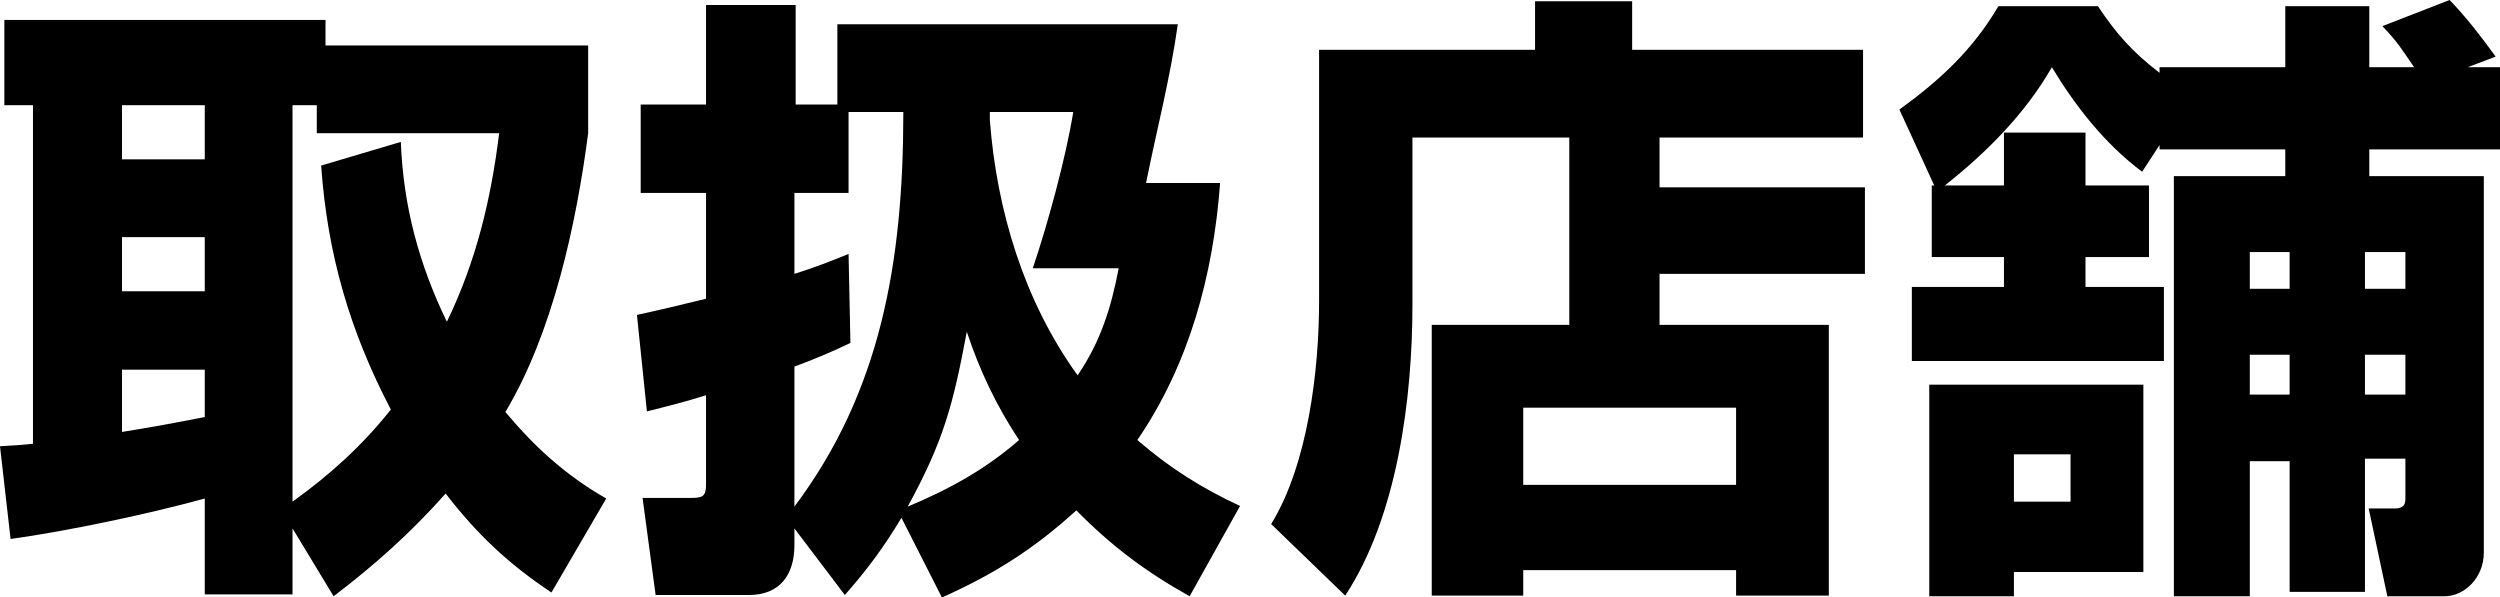
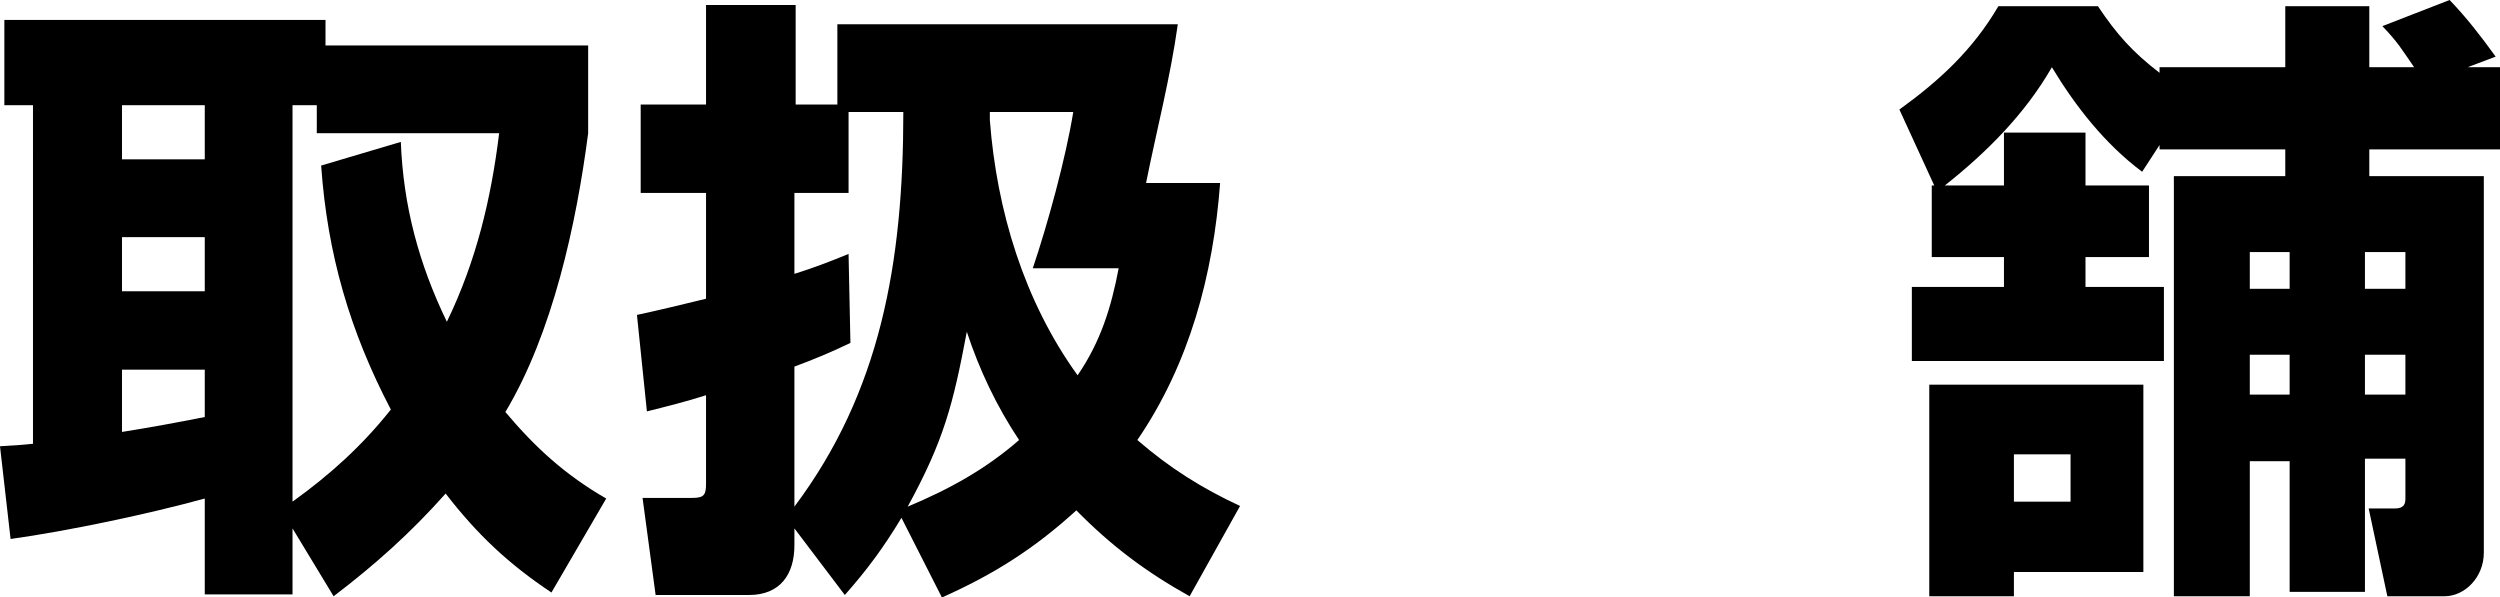
<svg xmlns="http://www.w3.org/2000/svg" id="_レイヤー_2" data-name="レイヤー 2" viewBox="0 0 200.84 48">
  <g id="_レイヤー_2-2" data-name="レイヤー 2">
    <g>
      <path d="M26.8,47.9l-3.3-5.45v5.3h-7.05v-7.7c-4.55,1.25-10.95,2.6-15.6,3.25l-.85-7.45c.9-.05,1.75-.1,2.65-.2V8.45H.35V1.6h25.8v2.05h21.1v7.05c-.95,7.3-2.85,16.05-6.65,22.4,2.4,2.85,4.8,5.05,8.1,6.95l-4.4,7.55c-3.45-2.3-5.95-4.65-8.5-7.95-2.8,3.15-5.65,5.7-9,8.25ZM9.8,8.45v4.35h6.65v-4.35h-6.65ZM9.8,19.05v4.35h6.65v-4.35h-6.65ZM16.45,33.5v-3.8h-6.65v5c2.2-.35,4.4-.75,6.65-1.2ZM25.8,13.3l6.4-1.9c.2,5.15,1.45,9.8,3.7,14.45,2.35-4.85,3.55-9.85,4.2-15.15h-14.65v-2.25h-1.95v31.85c3-2.15,5.6-4.5,7.9-7.4-3.3-6.3-5.1-12.5-5.6-19.6Z" />
      <path d="M67.87,47.8l-4.05-5.35v1.35c0,2.35-1.15,4-3.65,4h-7.5l-1.05-7.8h4c.95,0,1.1-.25,1.1-1.15v-7.1c-1.55.5-3.15.9-4.75,1.3l-.8-7.75c1.85-.4,3.7-.85,5.55-1.3v-8.5h-5.25v-7.1h5.25V.4h7.2v8h3.35V1.95h27.35c-.6,4.3-1.7,8.5-2.55,12.75h5.95c-.55,7.35-2.45,14.5-6.65,20.65,2.6,2.25,5.15,3.85,8.25,5.3l-4.05,7.25c-3.5-1.95-6.3-4.05-9.1-6.9-3.4,3.1-6.65,5.15-10.8,7l-3.25-6.4c-1.45,2.4-2.7,4.1-4.55,6.2ZM68.17,9v6.5h-4.35v6.5c1.45-.45,2.9-1,4.35-1.6l.15,7.15c-1.45.7-3,1.35-4.5,1.9v11.25c6.9-9.2,8.75-19.55,8.75-31.7h-4.4ZM72.92,40.7c3.35-1.4,6.25-3,8.95-5.35-1.8-2.7-3.2-5.65-4.2-8.7-1.1,5.85-1.85,8.75-4.75,14.05ZM79.52,9.65c.55,7.25,2.75,14.55,7.05,20.5,1.85-2.7,2.7-5.45,3.3-8.6h-6.9c1.2-3.55,2.65-8.85,3.25-12.55h-6.7v.65Z" />
-       <path d="M113.47,11.05v13.4c0,7.55-1.2,17-5.4,23.4l-5.95-5.75c2.95-4.8,3.85-12.35,3.85-17.9V4h17.35V.1h7.8v3.9h18.55v7.05h-16.35v4h16.5v6.95h-16.5v4.1h13.6v21.75h-7.45v-2.05h-17.1v2.05h-7.35v-21.75h11.05v-15.05h-12.6ZM122.37,32.75v6.2h17.1v-6.2h-17.1Z" />
      <path d="M173.49,5.4h10.1V.5h6.75v4.9h3.6c-1-1.45-1.3-2-2.55-3.3l5.4-2.1c1.35,1.4,2.55,2.95,3.7,4.55l-2.25.85h2.6v6.6h-10.5v2.15h9.2v30.25c0,2-1.55,3.5-3.15,3.5h-4.6l-1.5-7.05h2.05c.55,0,.9-.15.9-.75v-3.25h-3.25v10.7h-6.05v-10.5h-3.2v10.85h-6.1V14.15h8.95v-2.15h-10.1v-.35l-1.4,2.15c-3-2.25-5.35-5.25-7.25-8.4-2.15,3.75-5.25,6.85-8.6,9.5h4.75v-4.25h6.55v4.25h5.1v5.75h-5.1v2.4h6.3v5.95h-20.25v-5.95h7.4v-2.4h-5.8v-5.75h.2l-2.8-6.1c3.25-2.35,5.9-4.8,7.95-8.3h8c1.5,2.25,2.8,3.7,4.95,5.35v-.45ZM172.19,30.9v15.05h-10.4v1.95h-6.8v-17h17.2ZM161.79,36.5v3.8h4.55v-3.8h-4.55ZM180.74,20.25v2.95h3.2v-2.95h-3.2ZM180.74,28.5v3.2h3.2v-3.2h-3.2ZM189.99,20.25v2.95h3.25v-2.95h-3.25ZM189.99,28.5v3.2h3.25v-3.2h-3.25Z" />
    </g>
  </g>
</svg>